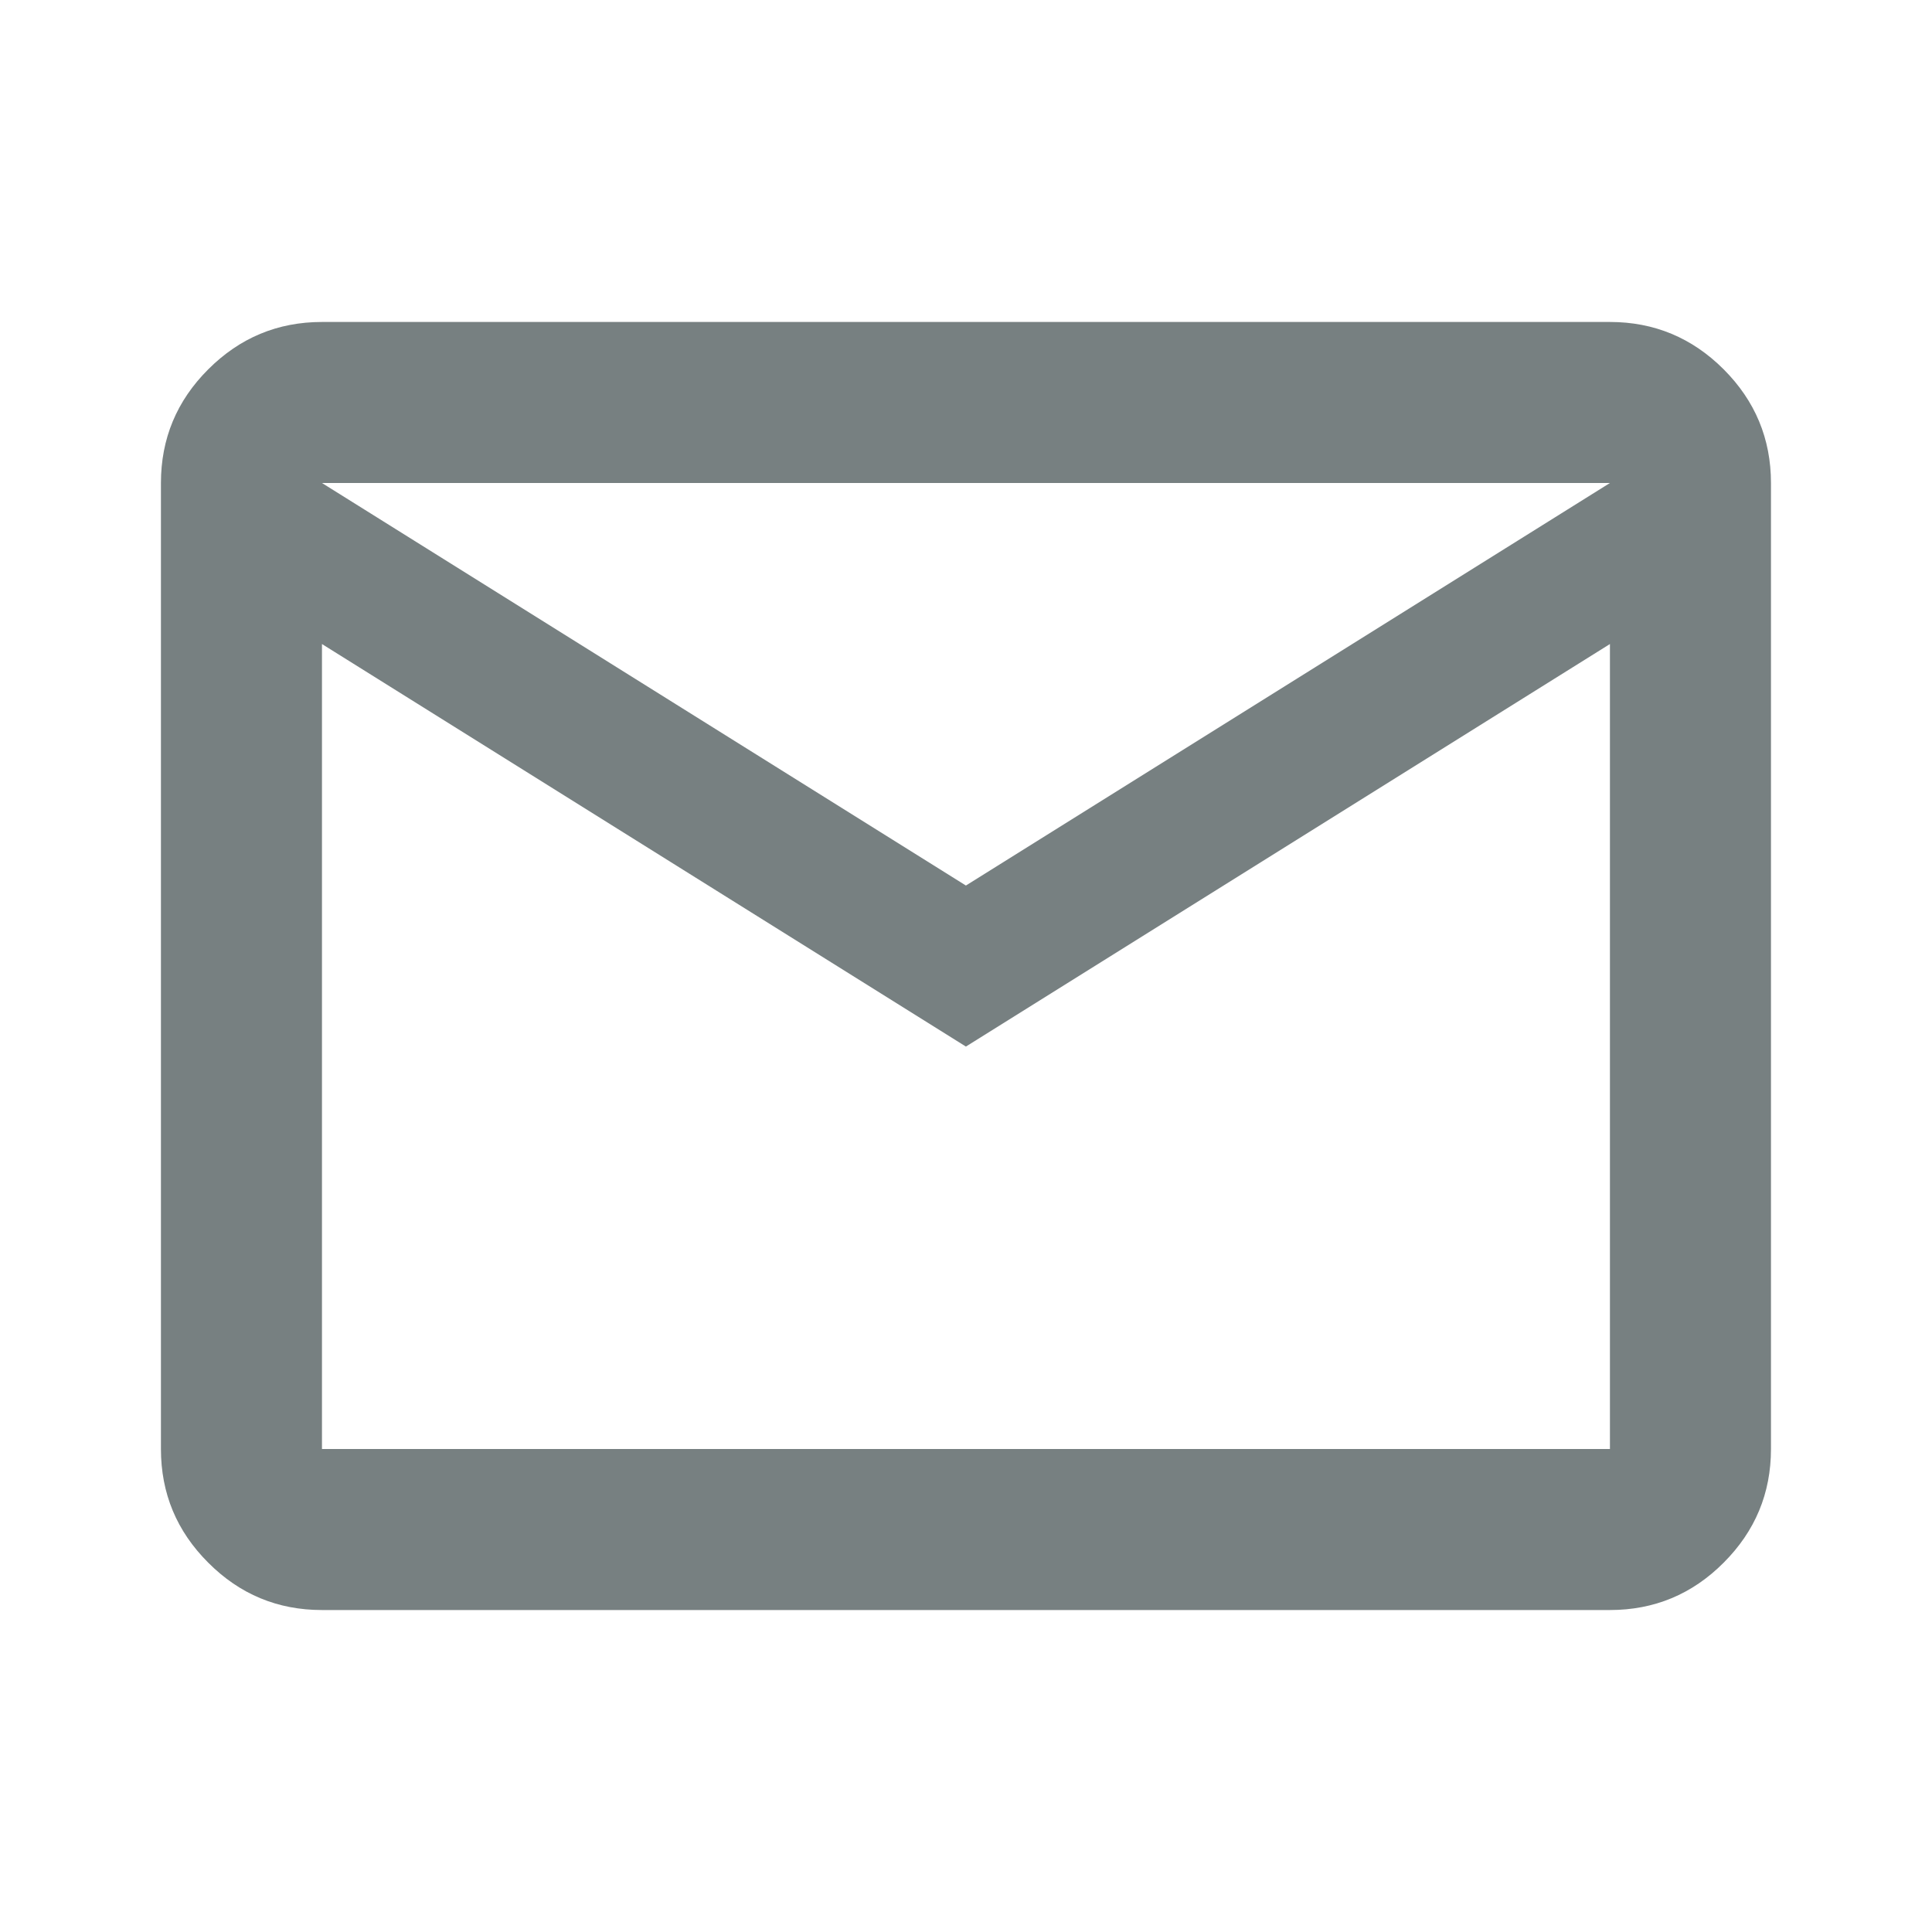
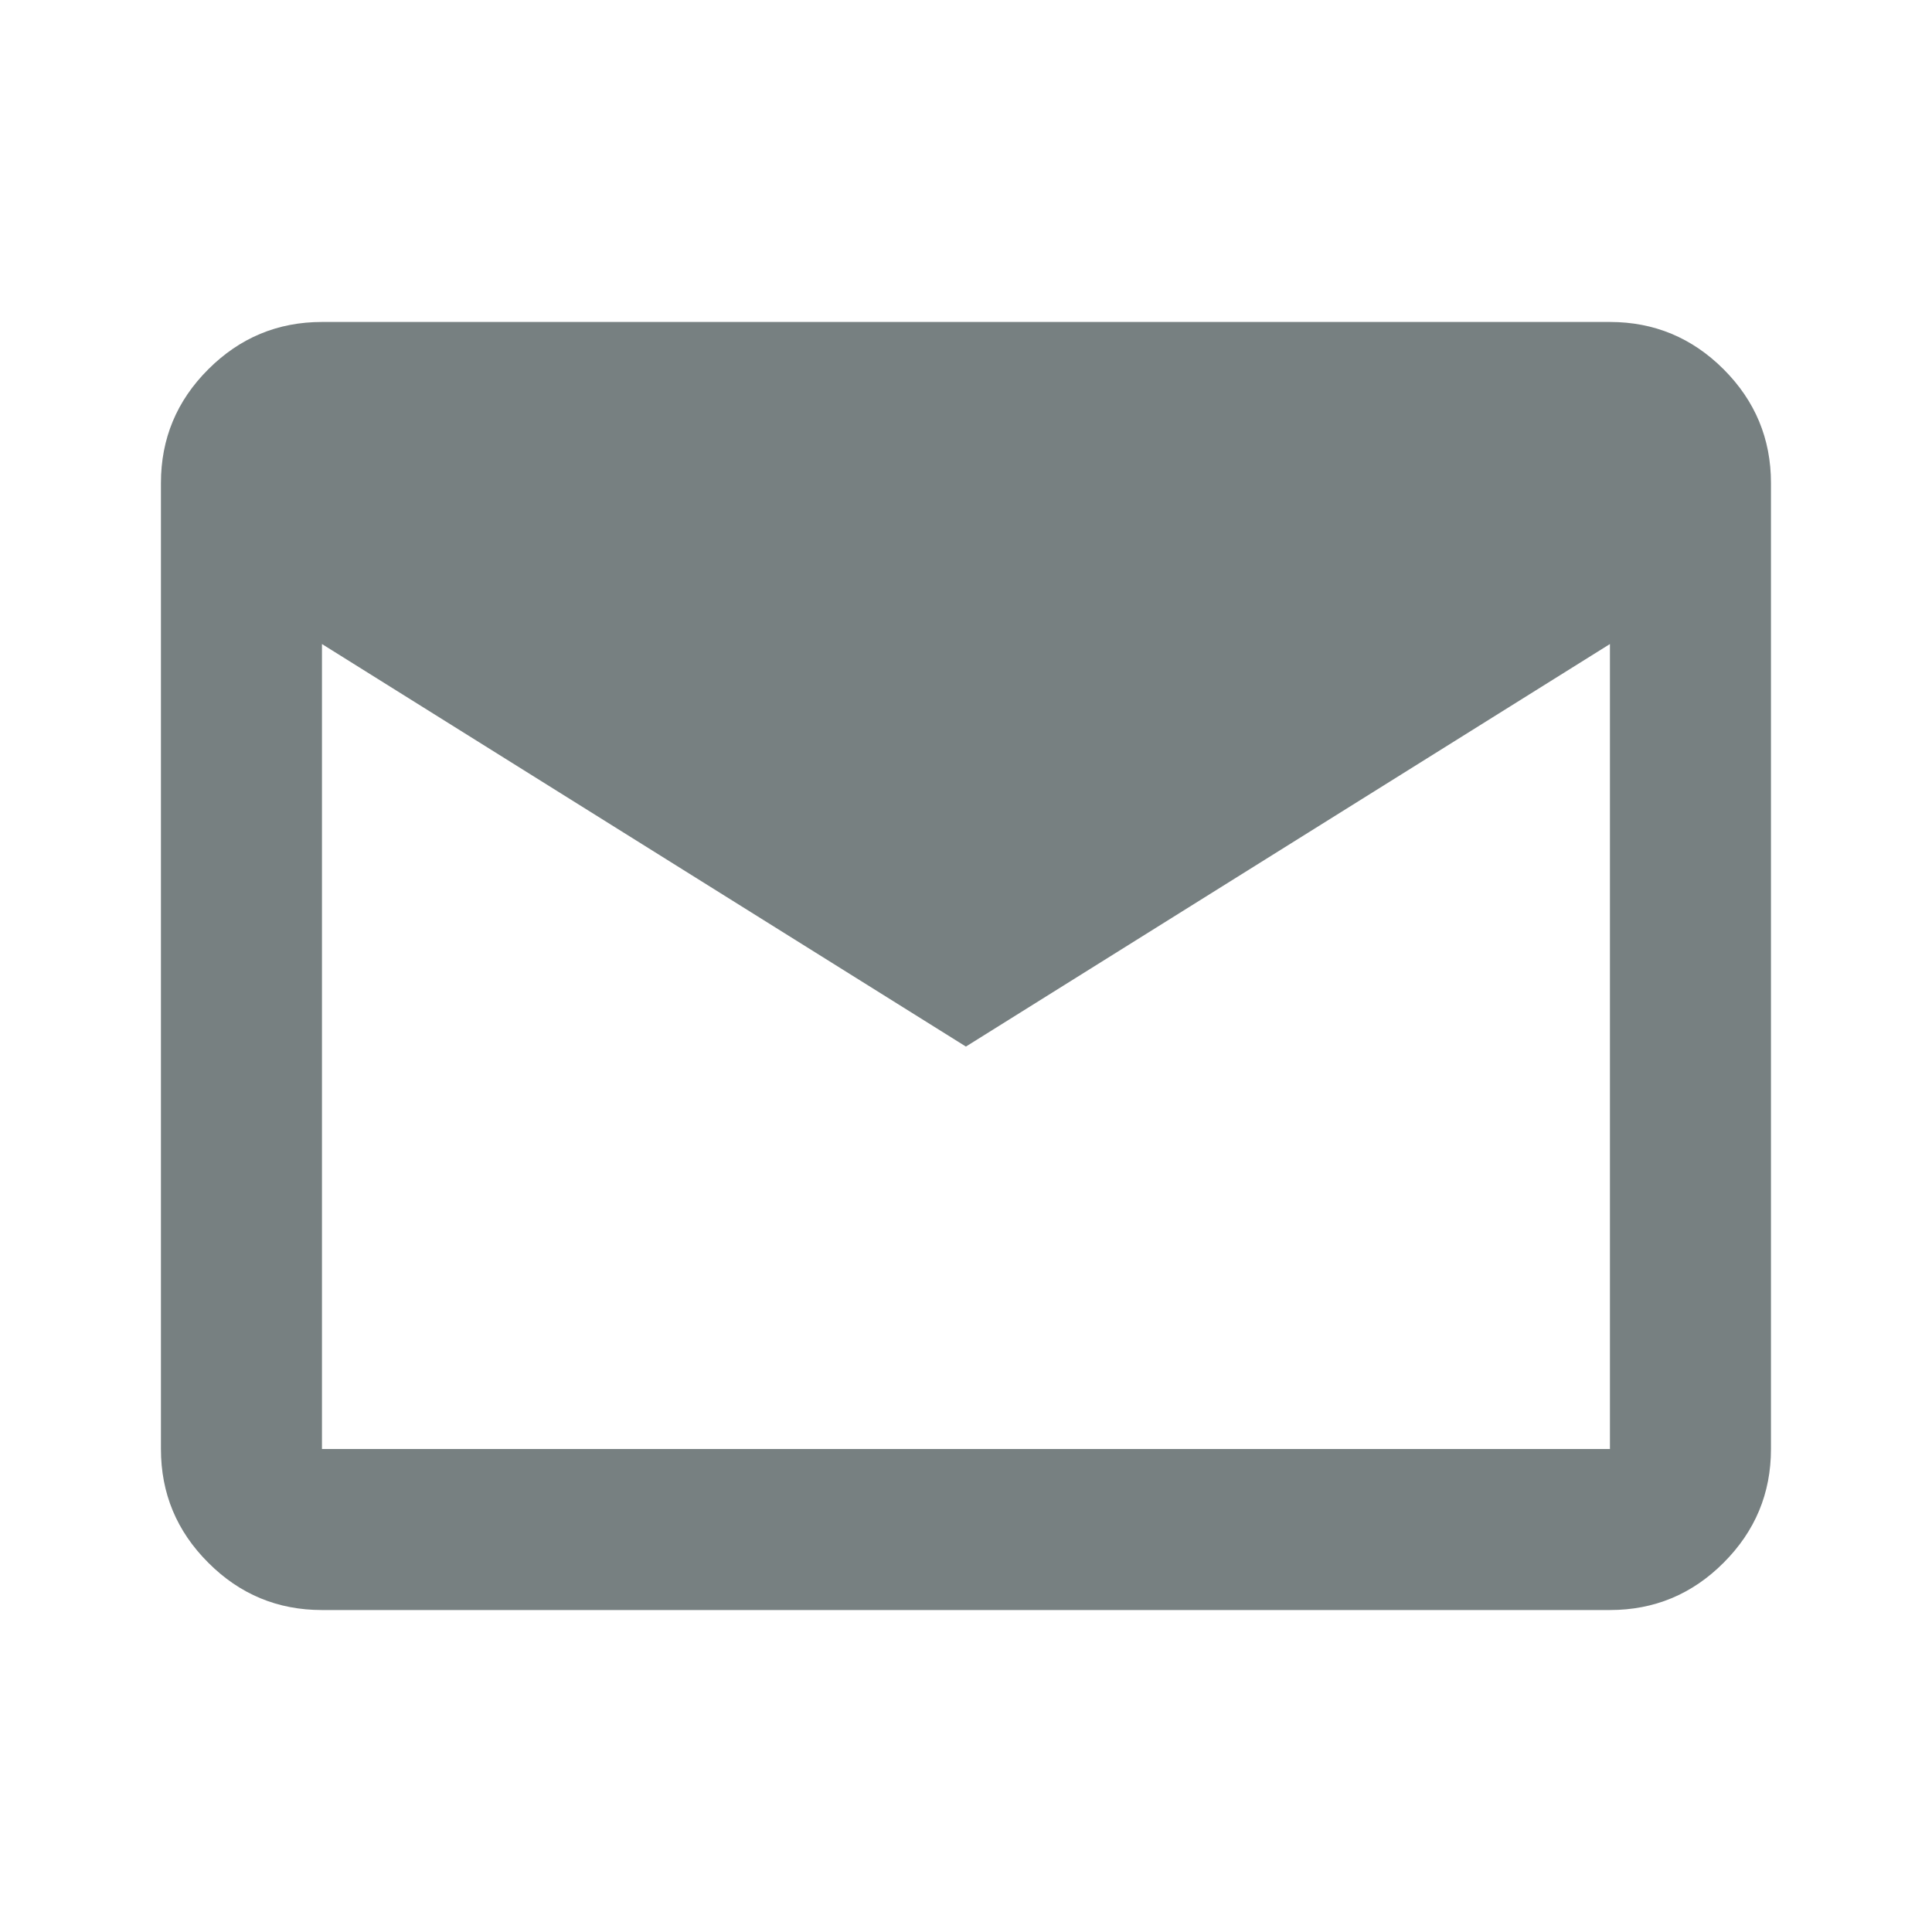
<svg xmlns="http://www.w3.org/2000/svg" width="20" height="20" viewBox="0 0 20 20" fill="none">
-   <path d="M3.333 16.667C2.874 16.667 2.482 16.504 2.156 16.177C1.829 15.851 1.666 15.459 1.666 15V5C1.666 4.542 1.829 4.149 2.156 3.823C2.482 3.497 2.874 3.333 3.333 3.333H16.666C17.124 3.333 17.517 3.497 17.843 3.823C18.169 4.149 18.333 4.542 18.333 5V15C18.333 15.459 18.169 15.851 17.843 16.177C17.517 16.504 17.124 16.667 16.666 16.667H3.333ZM9.999 10.834L3.333 6.667V15H16.666V6.667L9.999 10.834ZM9.999 9.167L16.666 5H3.333L9.999 9.167ZM3.333 6.667V5V15V6.667Z" fill="#778081" />
+   <path d="M3.333 16.667C2.874 16.667 2.482 16.504 2.156 16.177C1.829 15.851 1.666 15.459 1.666 15V5C1.666 4.542 1.829 4.149 2.156 3.823C2.482 3.497 2.874 3.333 3.333 3.333H16.666C17.124 3.333 17.517 3.497 17.843 3.823C18.169 4.149 18.333 4.542 18.333 5V15C18.333 15.459 18.169 15.851 17.843 16.177C17.517 16.504 17.124 16.667 16.666 16.667H3.333ZM9.999 10.834L3.333 6.667V15H16.666V6.667L9.999 10.834ZM9.999 9.167H3.333L9.999 9.167ZM3.333 6.667V5V15V6.667Z" fill="#778081" />
</svg>